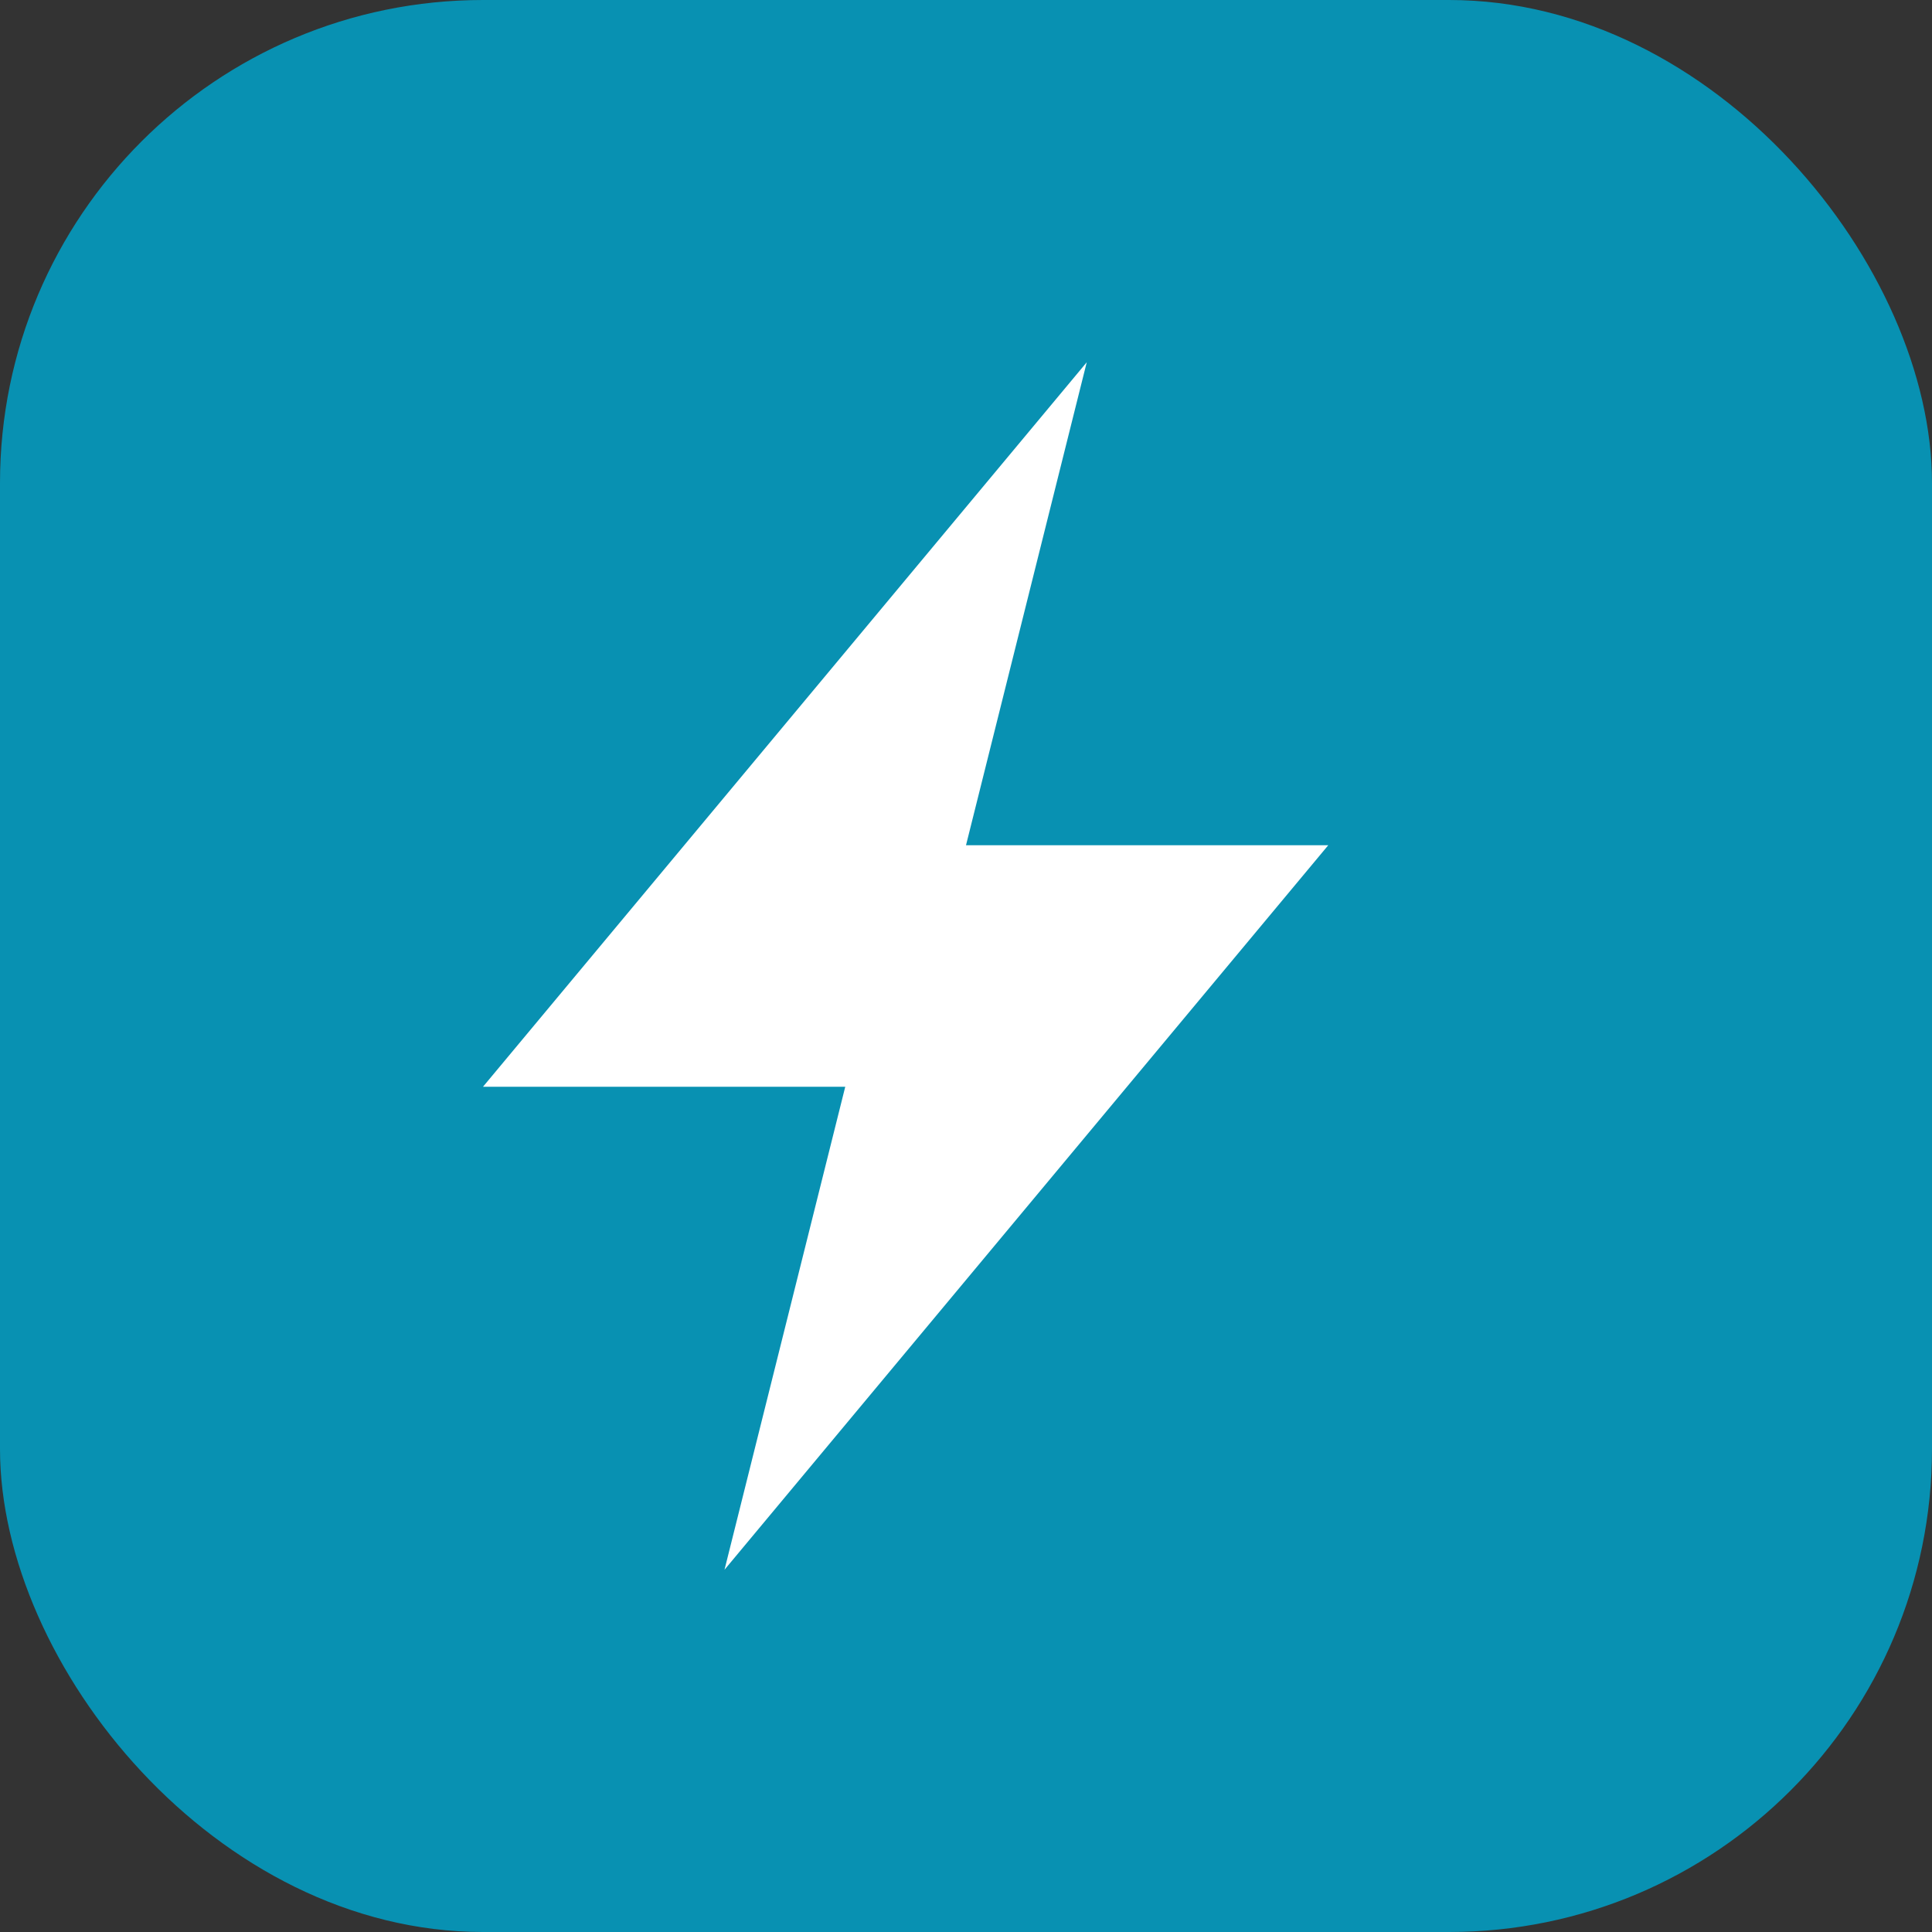
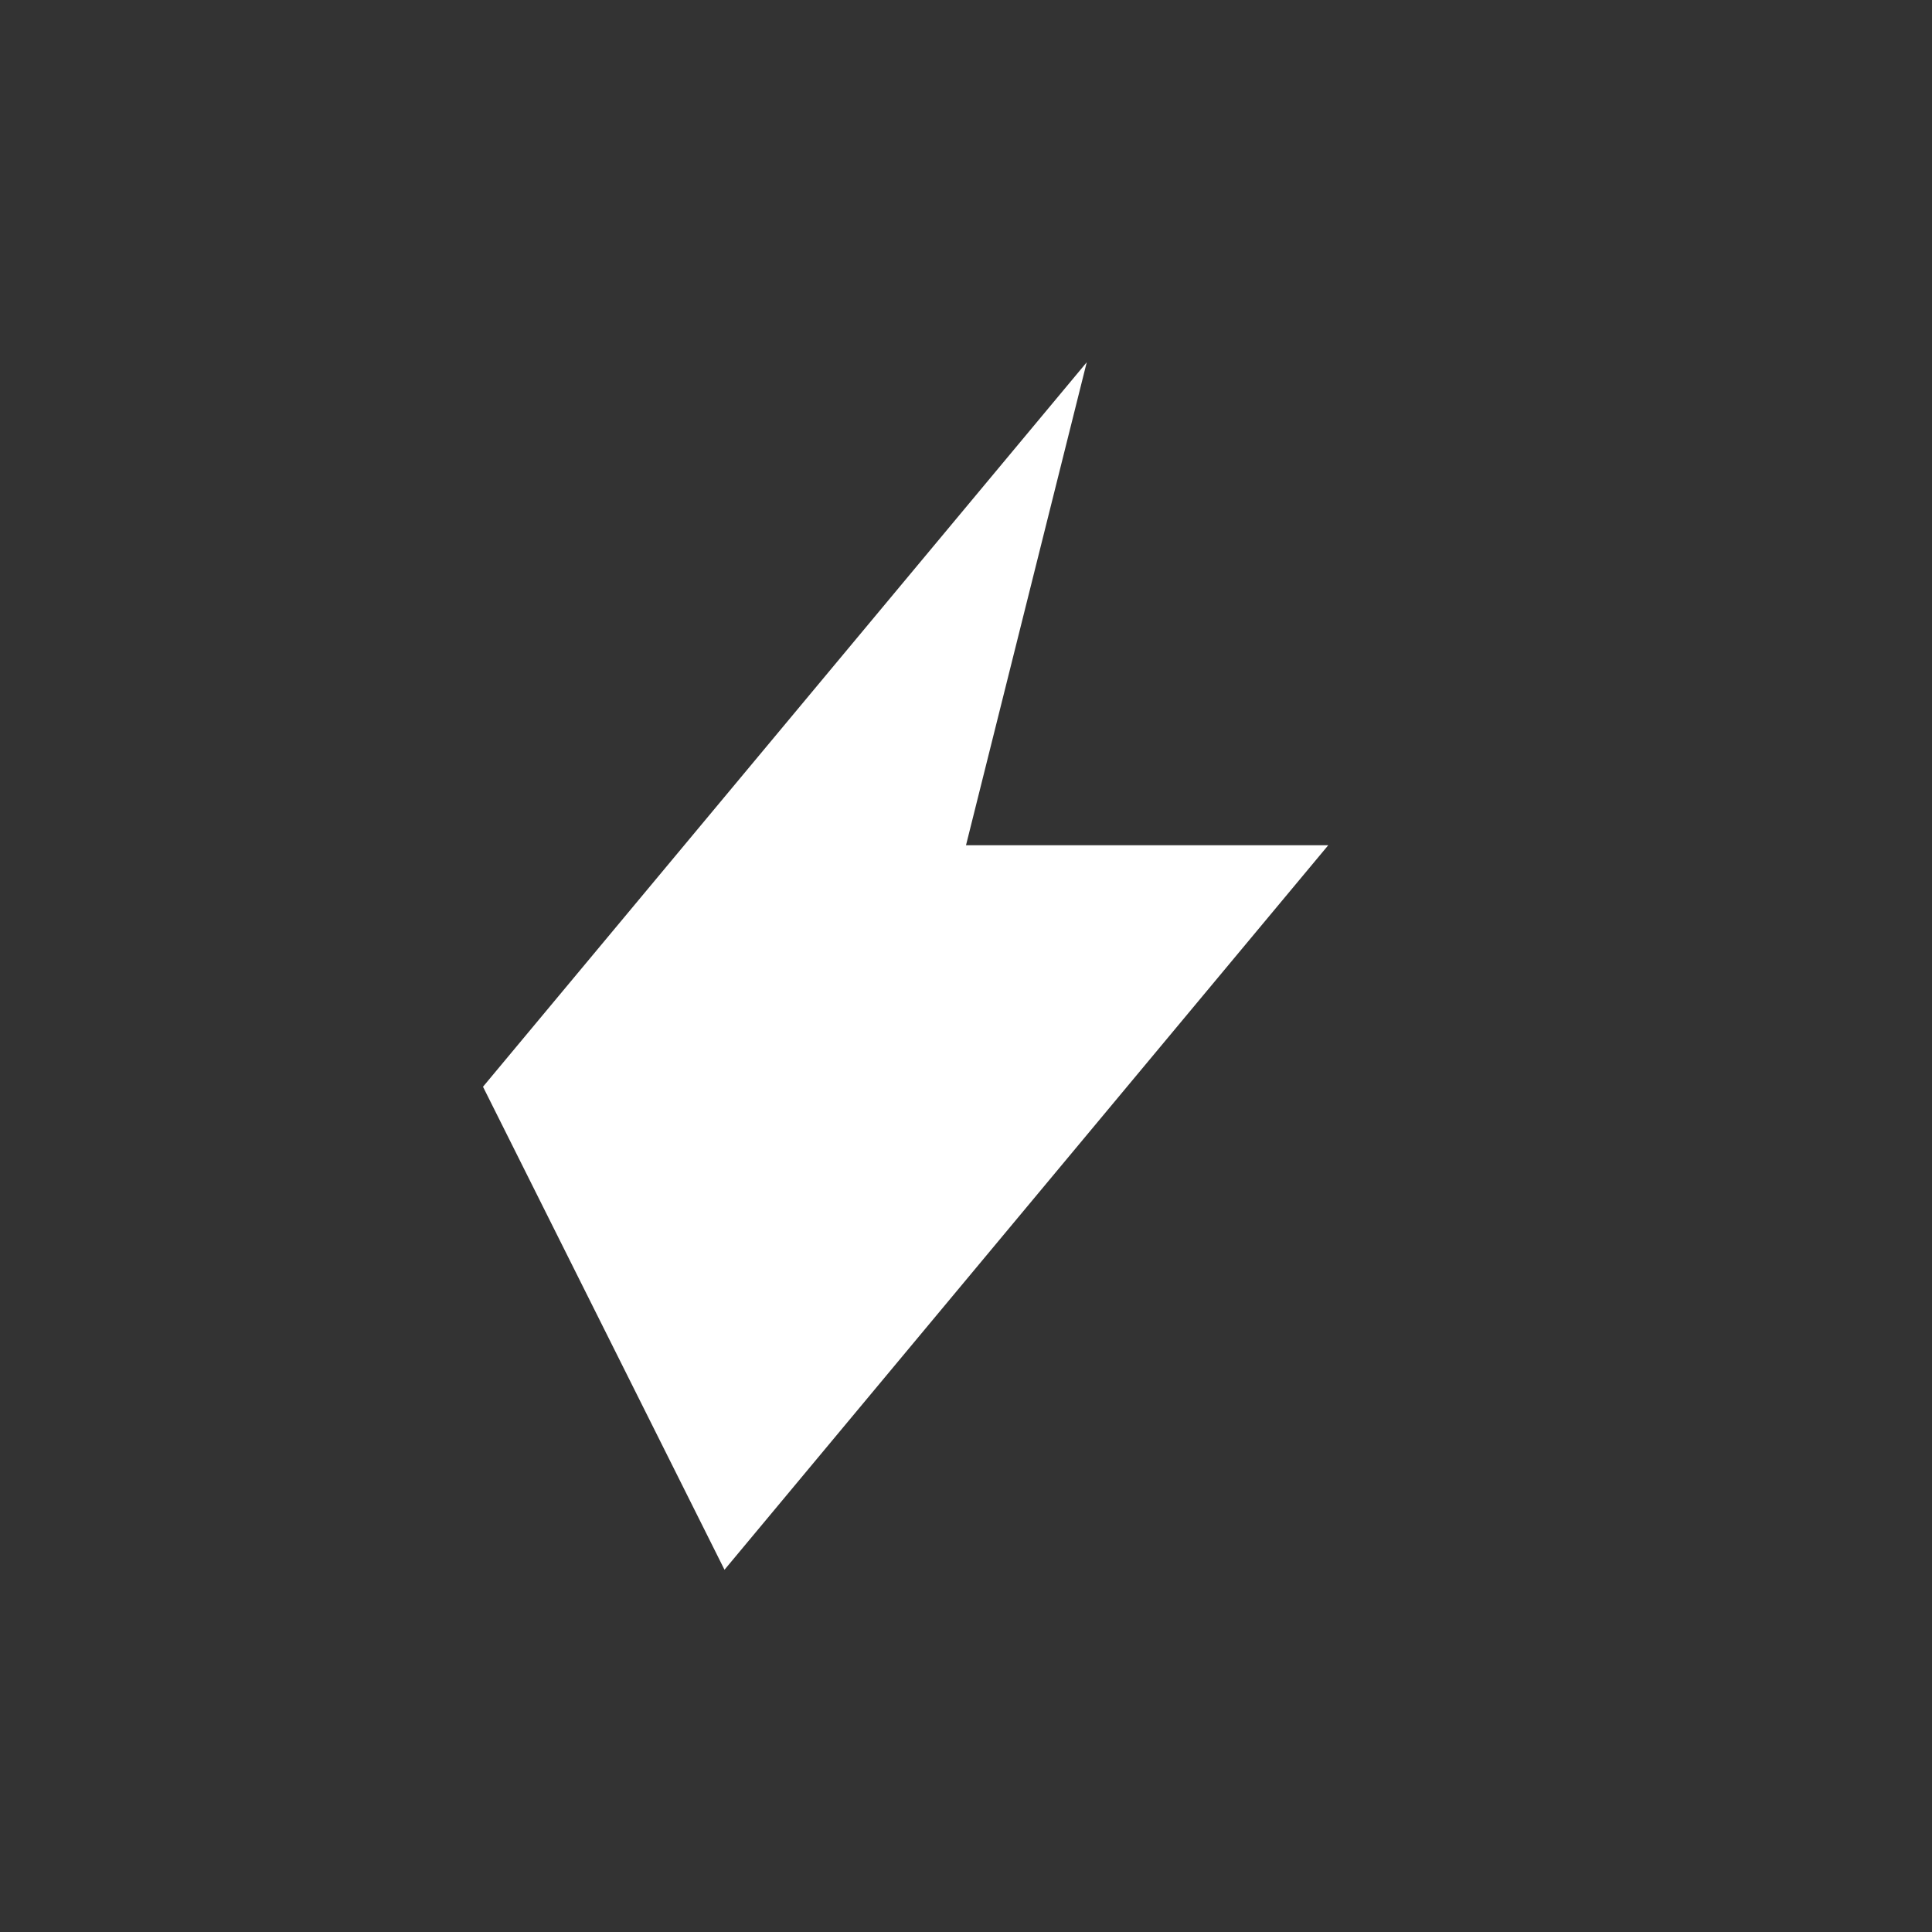
<svg xmlns="http://www.w3.org/2000/svg" width="32" height="32" viewBox="0 0 32 32" fill="none">
  <rect x="0" y="0" width="32" height="32" fill="#333333" stroke="none" />
-   <rect width="32" height="32" rx="8" fill="#0891b2" />
-   <path d="M18 6L8 18H14L12 26L22 14H16L18 6Z" fill="white" />
+   <path d="M18 6L8 18L12 26L22 14H16L18 6Z" fill="white" />
</svg>